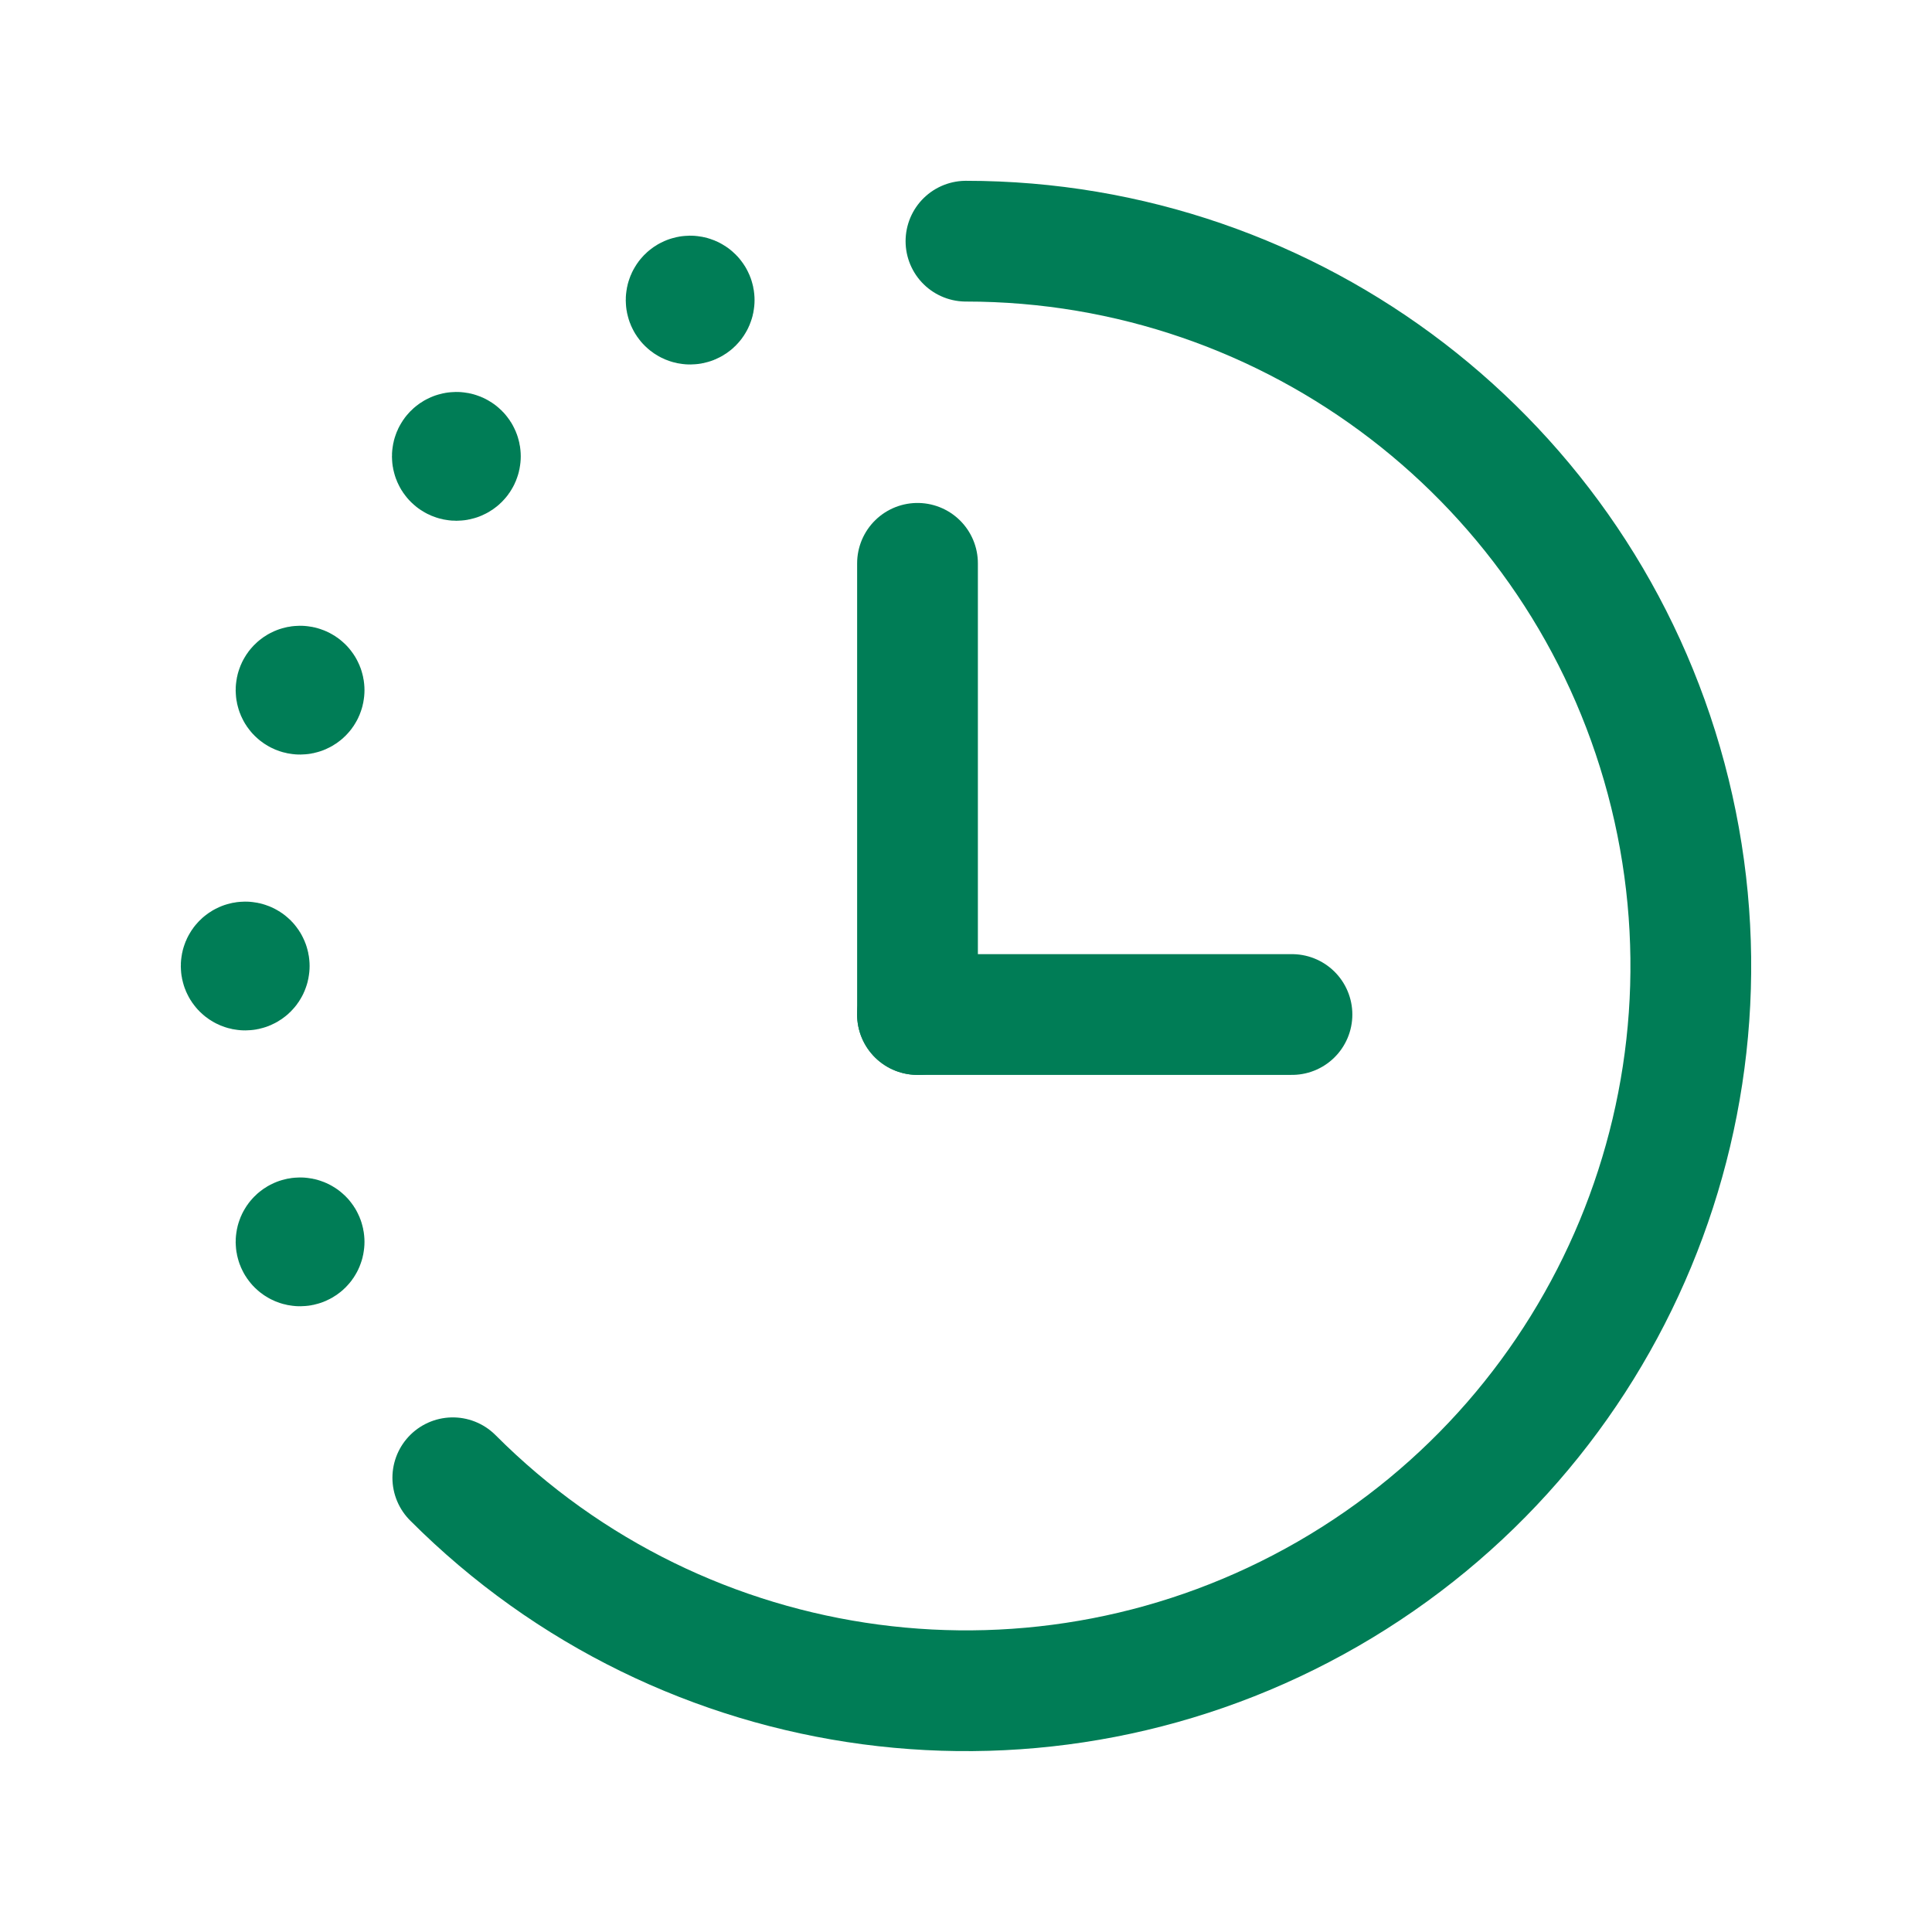
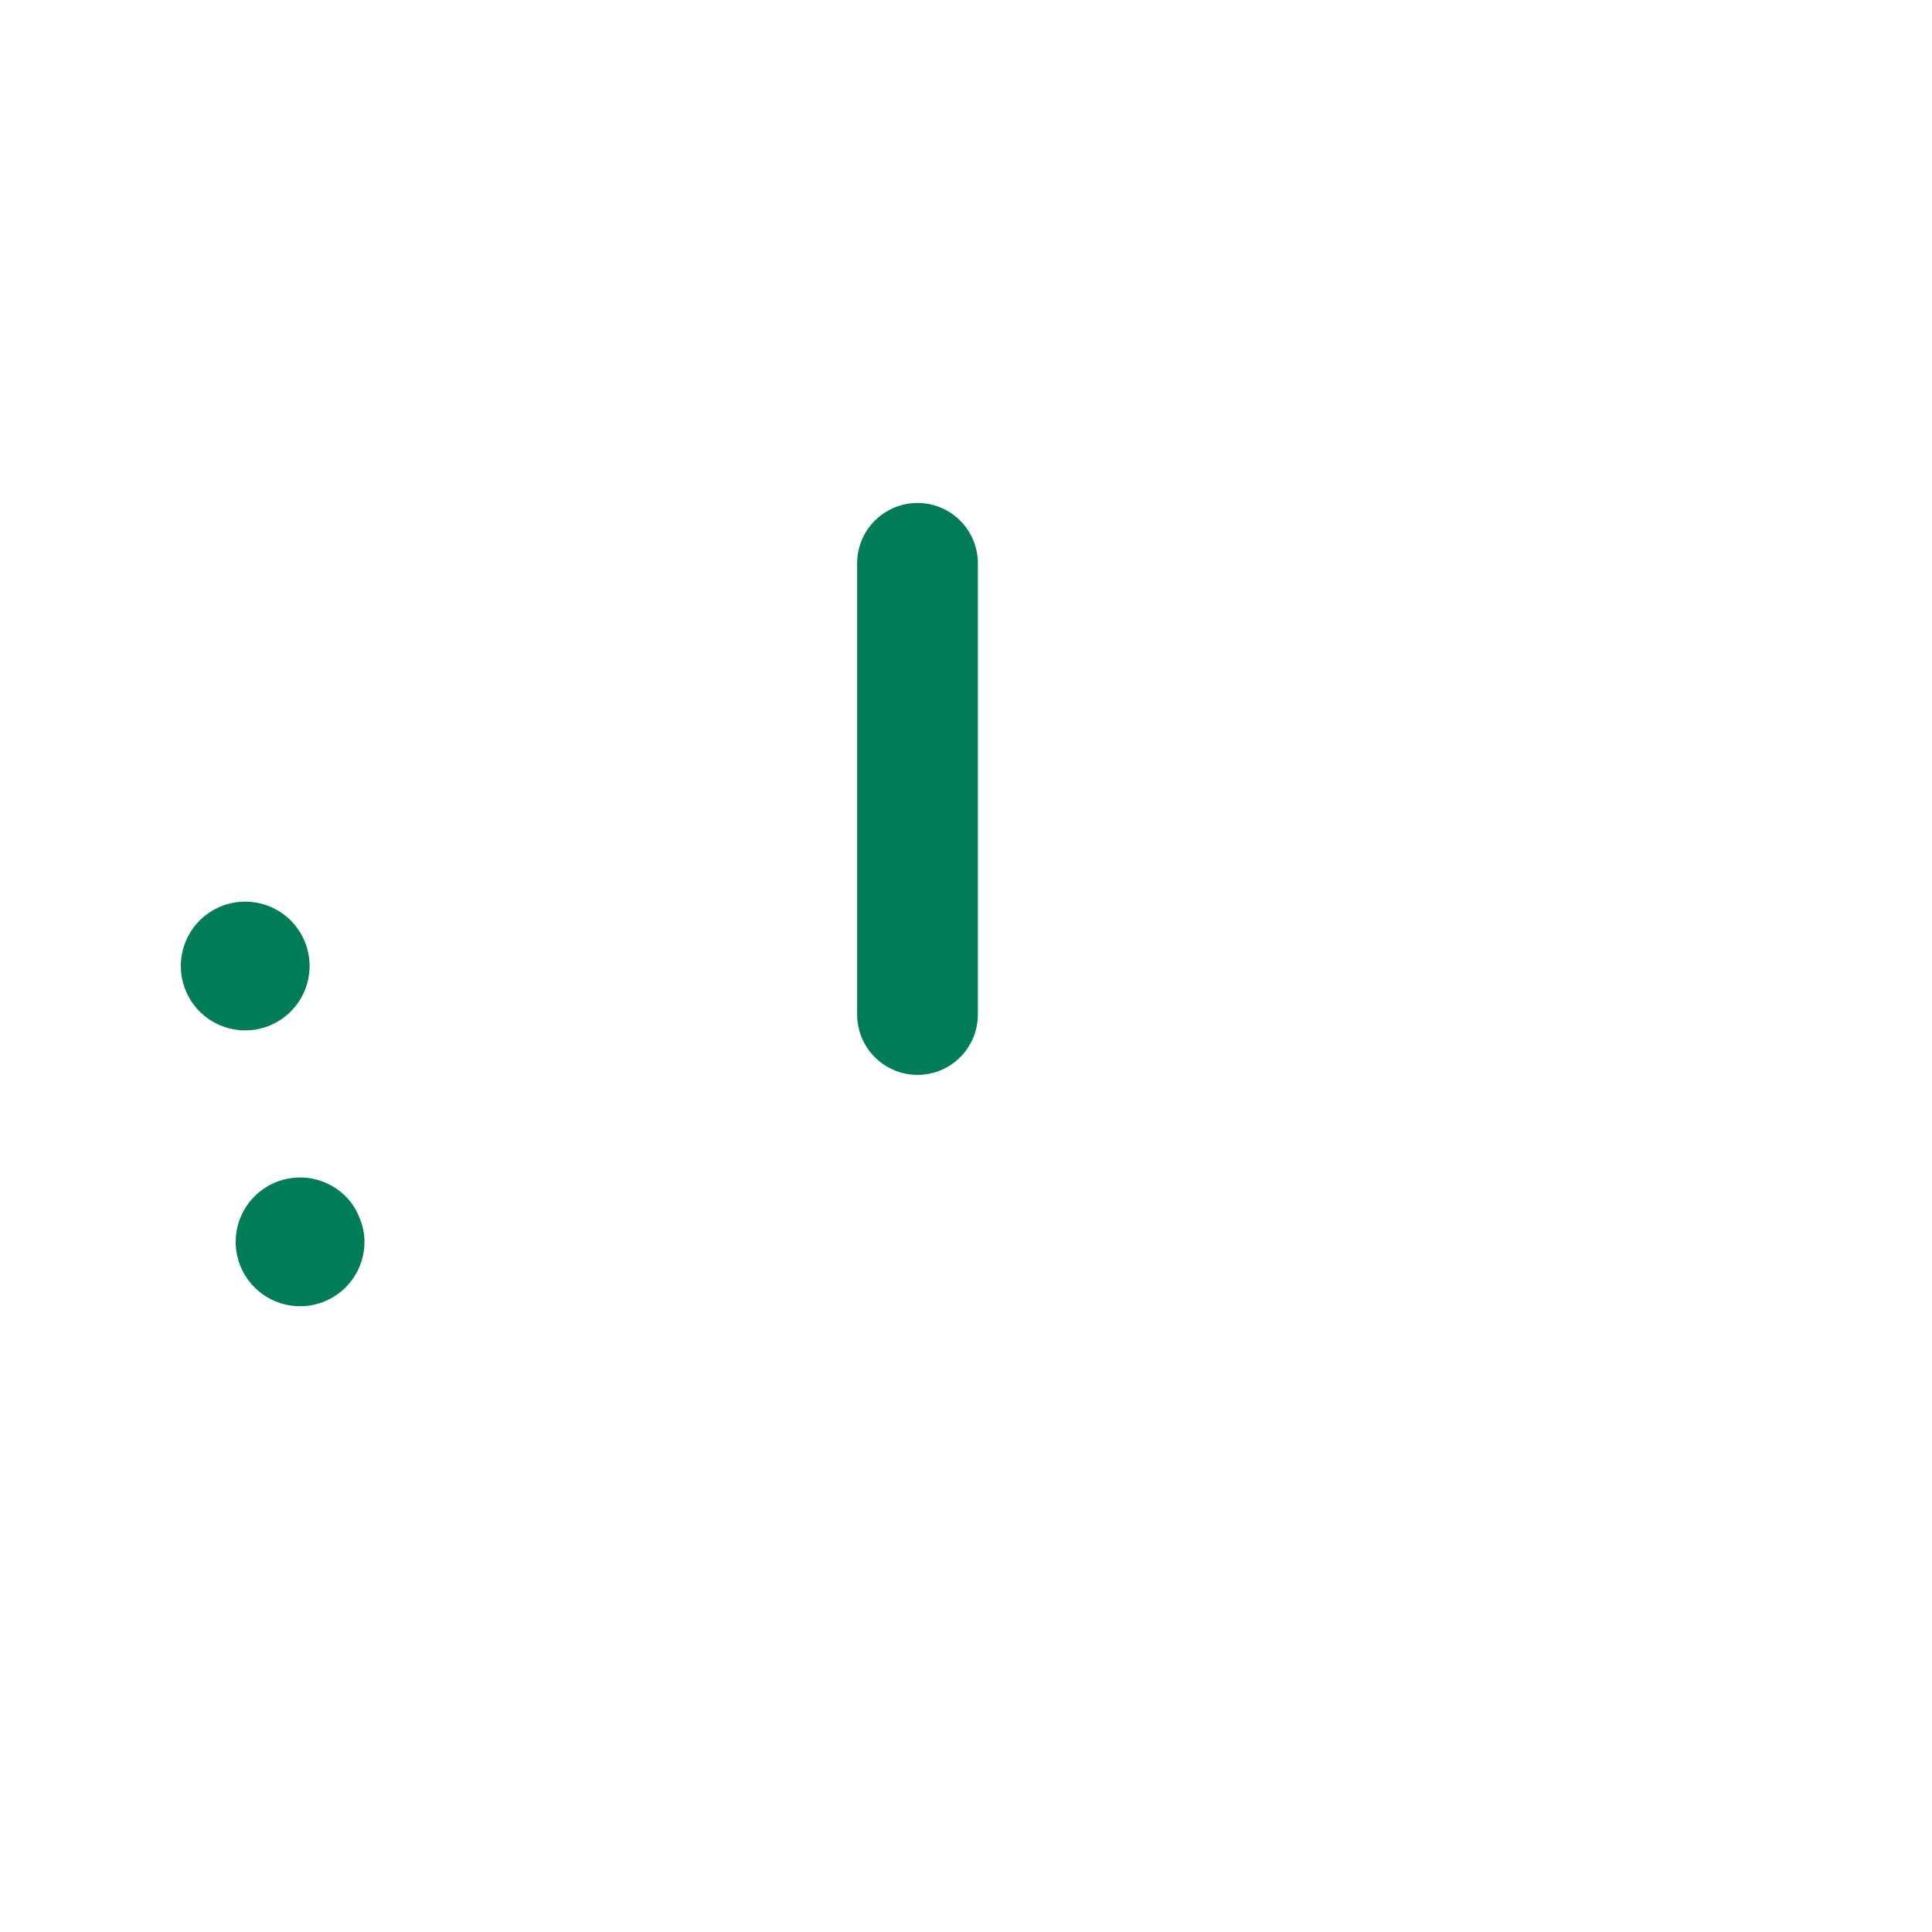
<svg xmlns="http://www.w3.org/2000/svg" width="150" height="150" viewBox="0 0 150 150" fill="none">
-   <path d="M35.155 114.734C53.147 132.774 81.016 136.474 103.092 123.754C125.168 111.034 135.943 85.069 129.359 60.455C122.775 35.842 100.475 18.725 74.997 18.725" stroke="#007D56" stroke-width="9.375" stroke-linecap="round" stroke-linejoin="round" />
-   <path d="M23.611 96.418C23.611 96.59 23.471 96.73 23.298 96.73C23.125 96.73 22.986 96.59 22.985 96.417C22.985 96.245 23.125 96.105 23.298 96.105C23.381 96.105 23.46 96.138 23.519 96.196C23.578 96.255 23.611 96.335 23.611 96.418" stroke="#007D56" stroke-width="9.375" stroke-linecap="round" stroke-linejoin="round" />
+   <path d="M23.611 96.418C23.611 96.59 23.471 96.73 23.298 96.73C23.125 96.73 22.986 96.59 22.985 96.417C22.985 96.245 23.125 96.105 23.298 96.105C23.381 96.105 23.46 96.138 23.519 96.196" stroke="#007D56" stroke-width="9.375" stroke-linecap="round" stroke-linejoin="round" />
  <path d="M19.35 75.001C19.35 75.173 19.21 75.313 19.037 75.313C18.865 75.313 18.725 75.173 18.725 75.001C18.725 74.828 18.864 74.688 19.037 74.688C19.12 74.688 19.2 74.721 19.259 74.779C19.317 74.838 19.35 74.918 19.35 75.001" stroke="#007D56" stroke-width="9.375" stroke-linecap="round" stroke-linejoin="round" />
-   <path d="M23.611 53.583C23.611 53.756 23.471 53.896 23.298 53.896C23.126 53.896 22.986 53.756 22.985 53.584C22.985 53.411 23.125 53.271 23.298 53.271C23.381 53.271 23.46 53.304 23.519 53.362C23.578 53.421 23.611 53.501 23.611 53.584" stroke="#007D56" stroke-width="9.375" stroke-linecap="round" stroke-linejoin="round" />
-   <path d="M35.744 35.431C35.743 35.604 35.603 35.744 35.431 35.744C35.258 35.743 35.118 35.604 35.118 35.431C35.118 35.259 35.258 35.119 35.431 35.118C35.514 35.118 35.593 35.151 35.652 35.21C35.711 35.269 35.744 35.348 35.744 35.431" stroke="#007D56" stroke-width="9.375" stroke-linecap="round" stroke-linejoin="round" />
-   <path d="M53.896 23.299C53.896 23.471 53.756 23.611 53.583 23.611C53.411 23.611 53.271 23.471 53.271 23.298C53.271 23.126 53.41 22.986 53.583 22.985C53.666 22.985 53.746 23.018 53.804 23.077C53.863 23.136 53.896 23.215 53.896 23.299" stroke="#007D56" stroke-width="9.375" stroke-linecap="round" stroke-linejoin="round" />
-   <path d="M100.308 78.767H71.233" stroke="#007D56" stroke-width="9.375" stroke-linecap="round" stroke-linejoin="round" />
  <path d="M71.235 78.766V43.737" stroke="#007D56" stroke-width="9.375" stroke-linecap="round" stroke-linejoin="round" />
</svg>